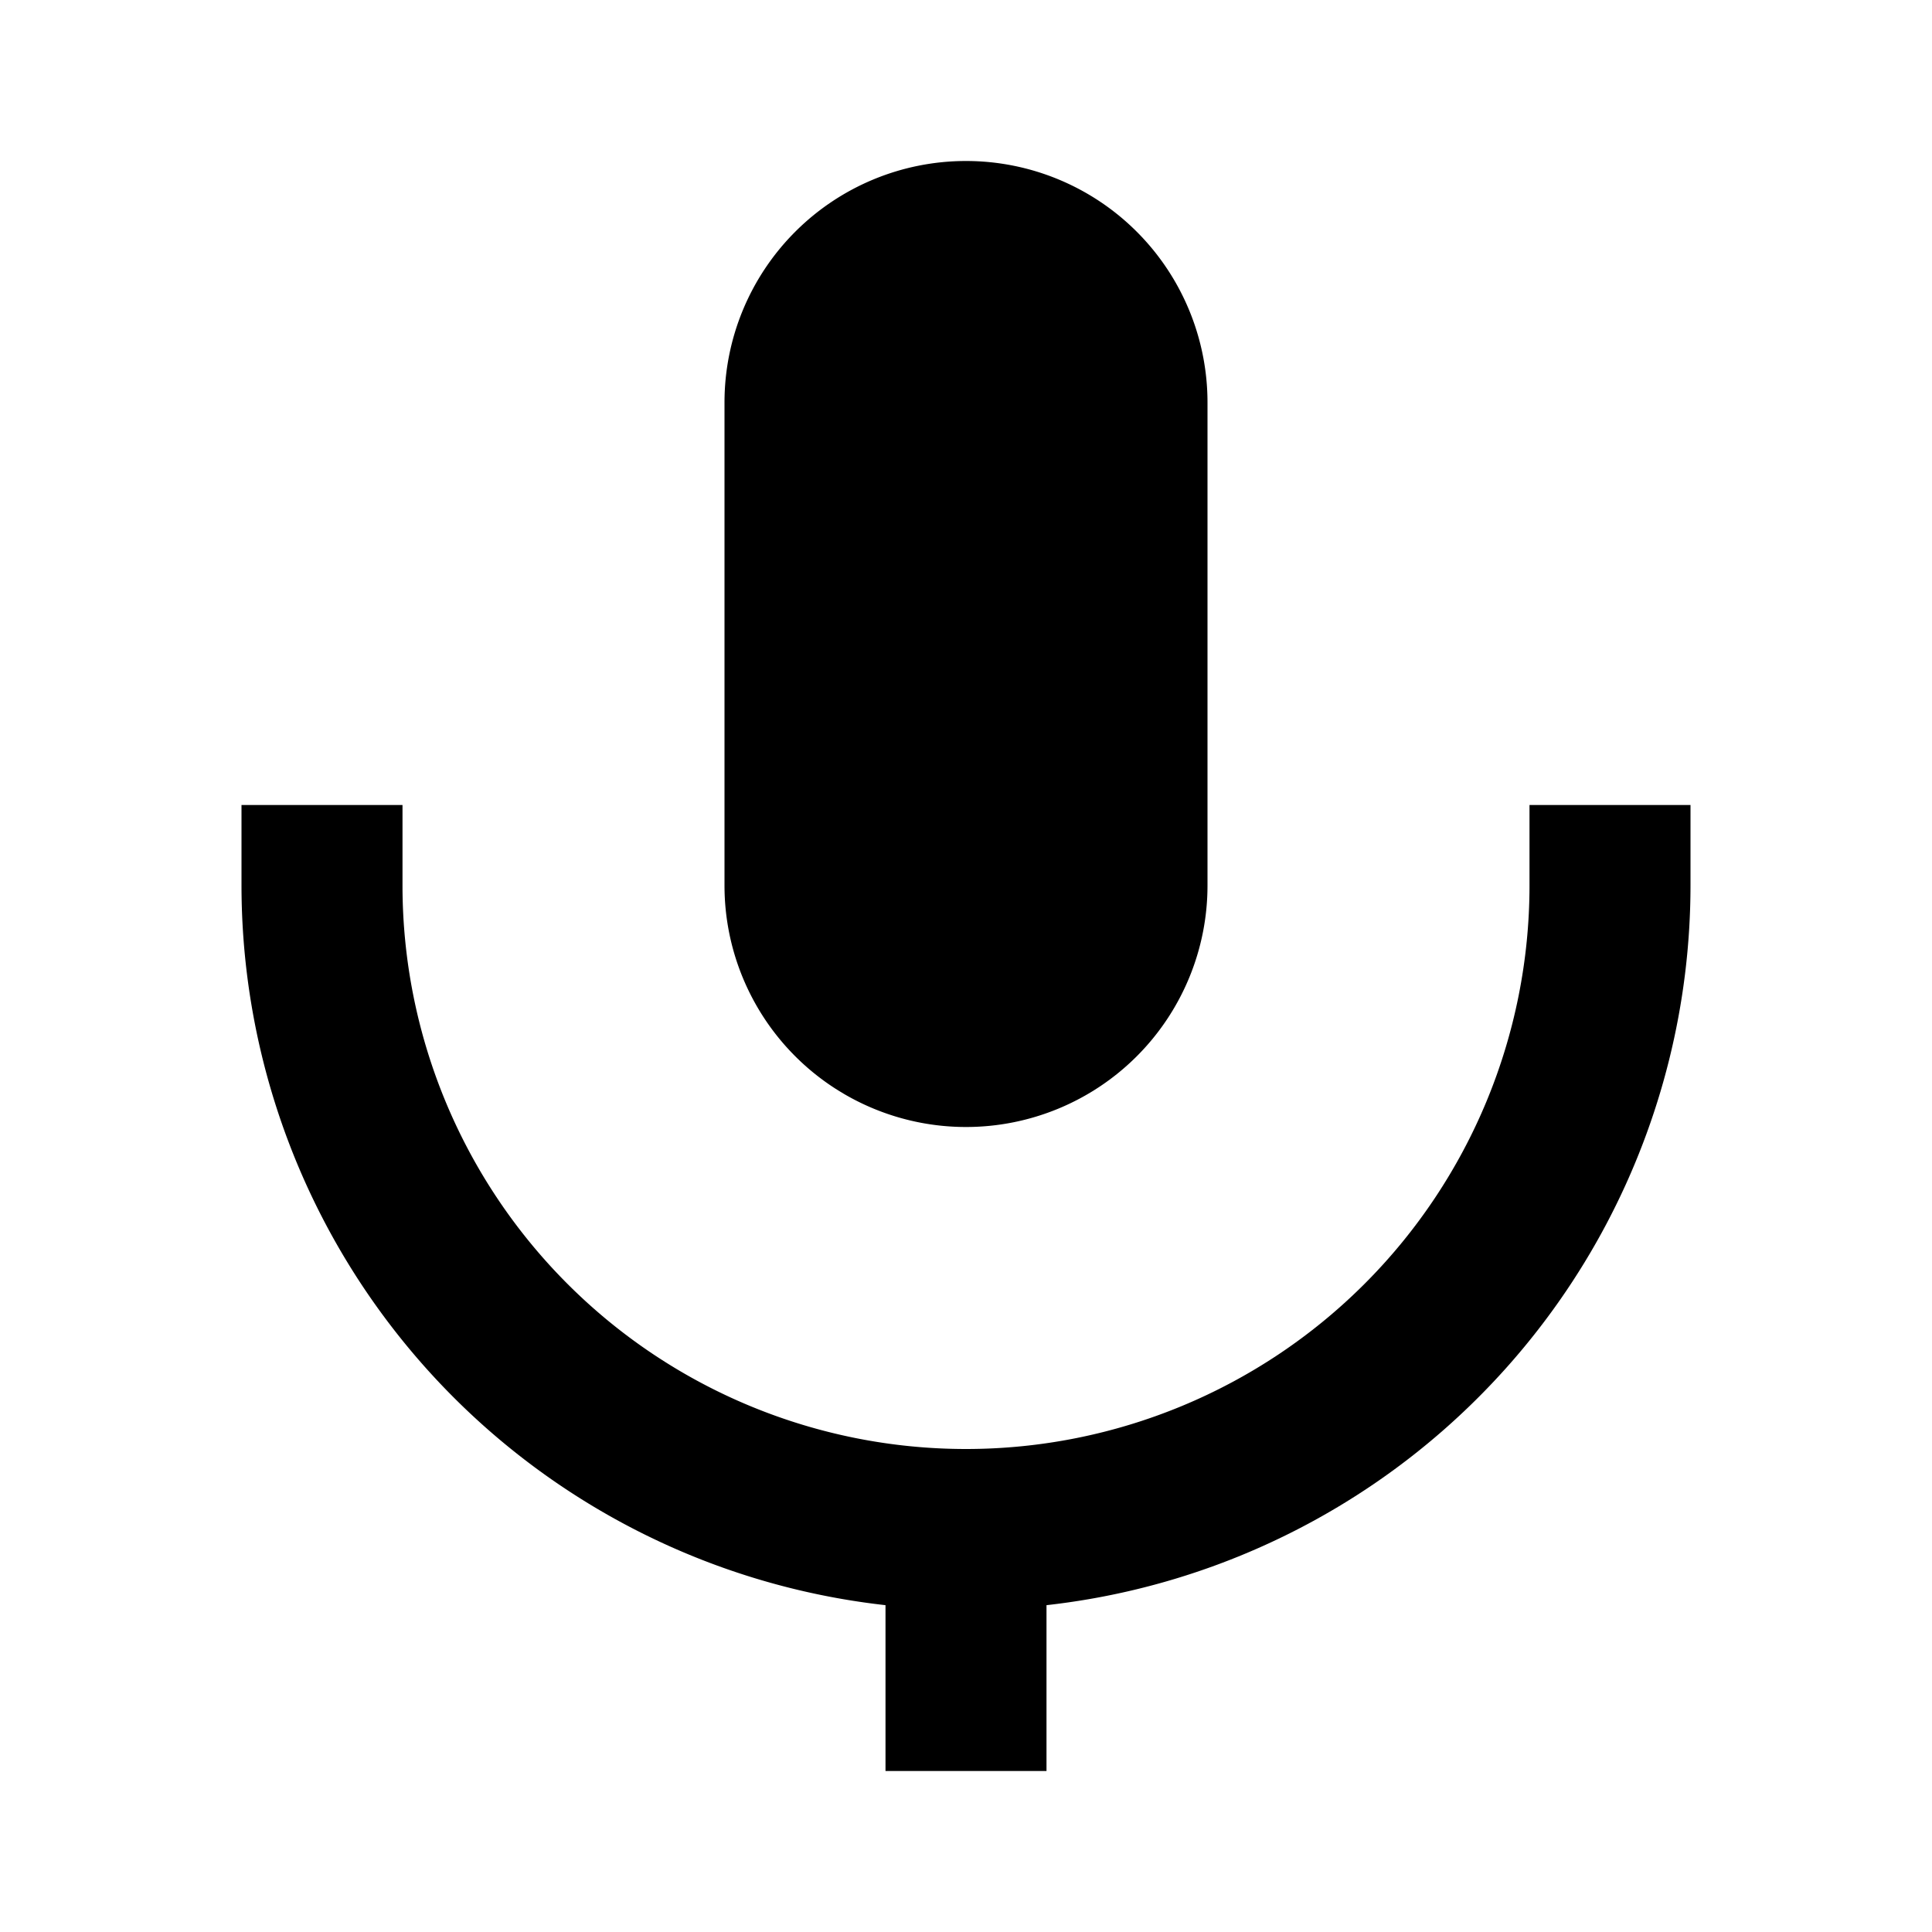
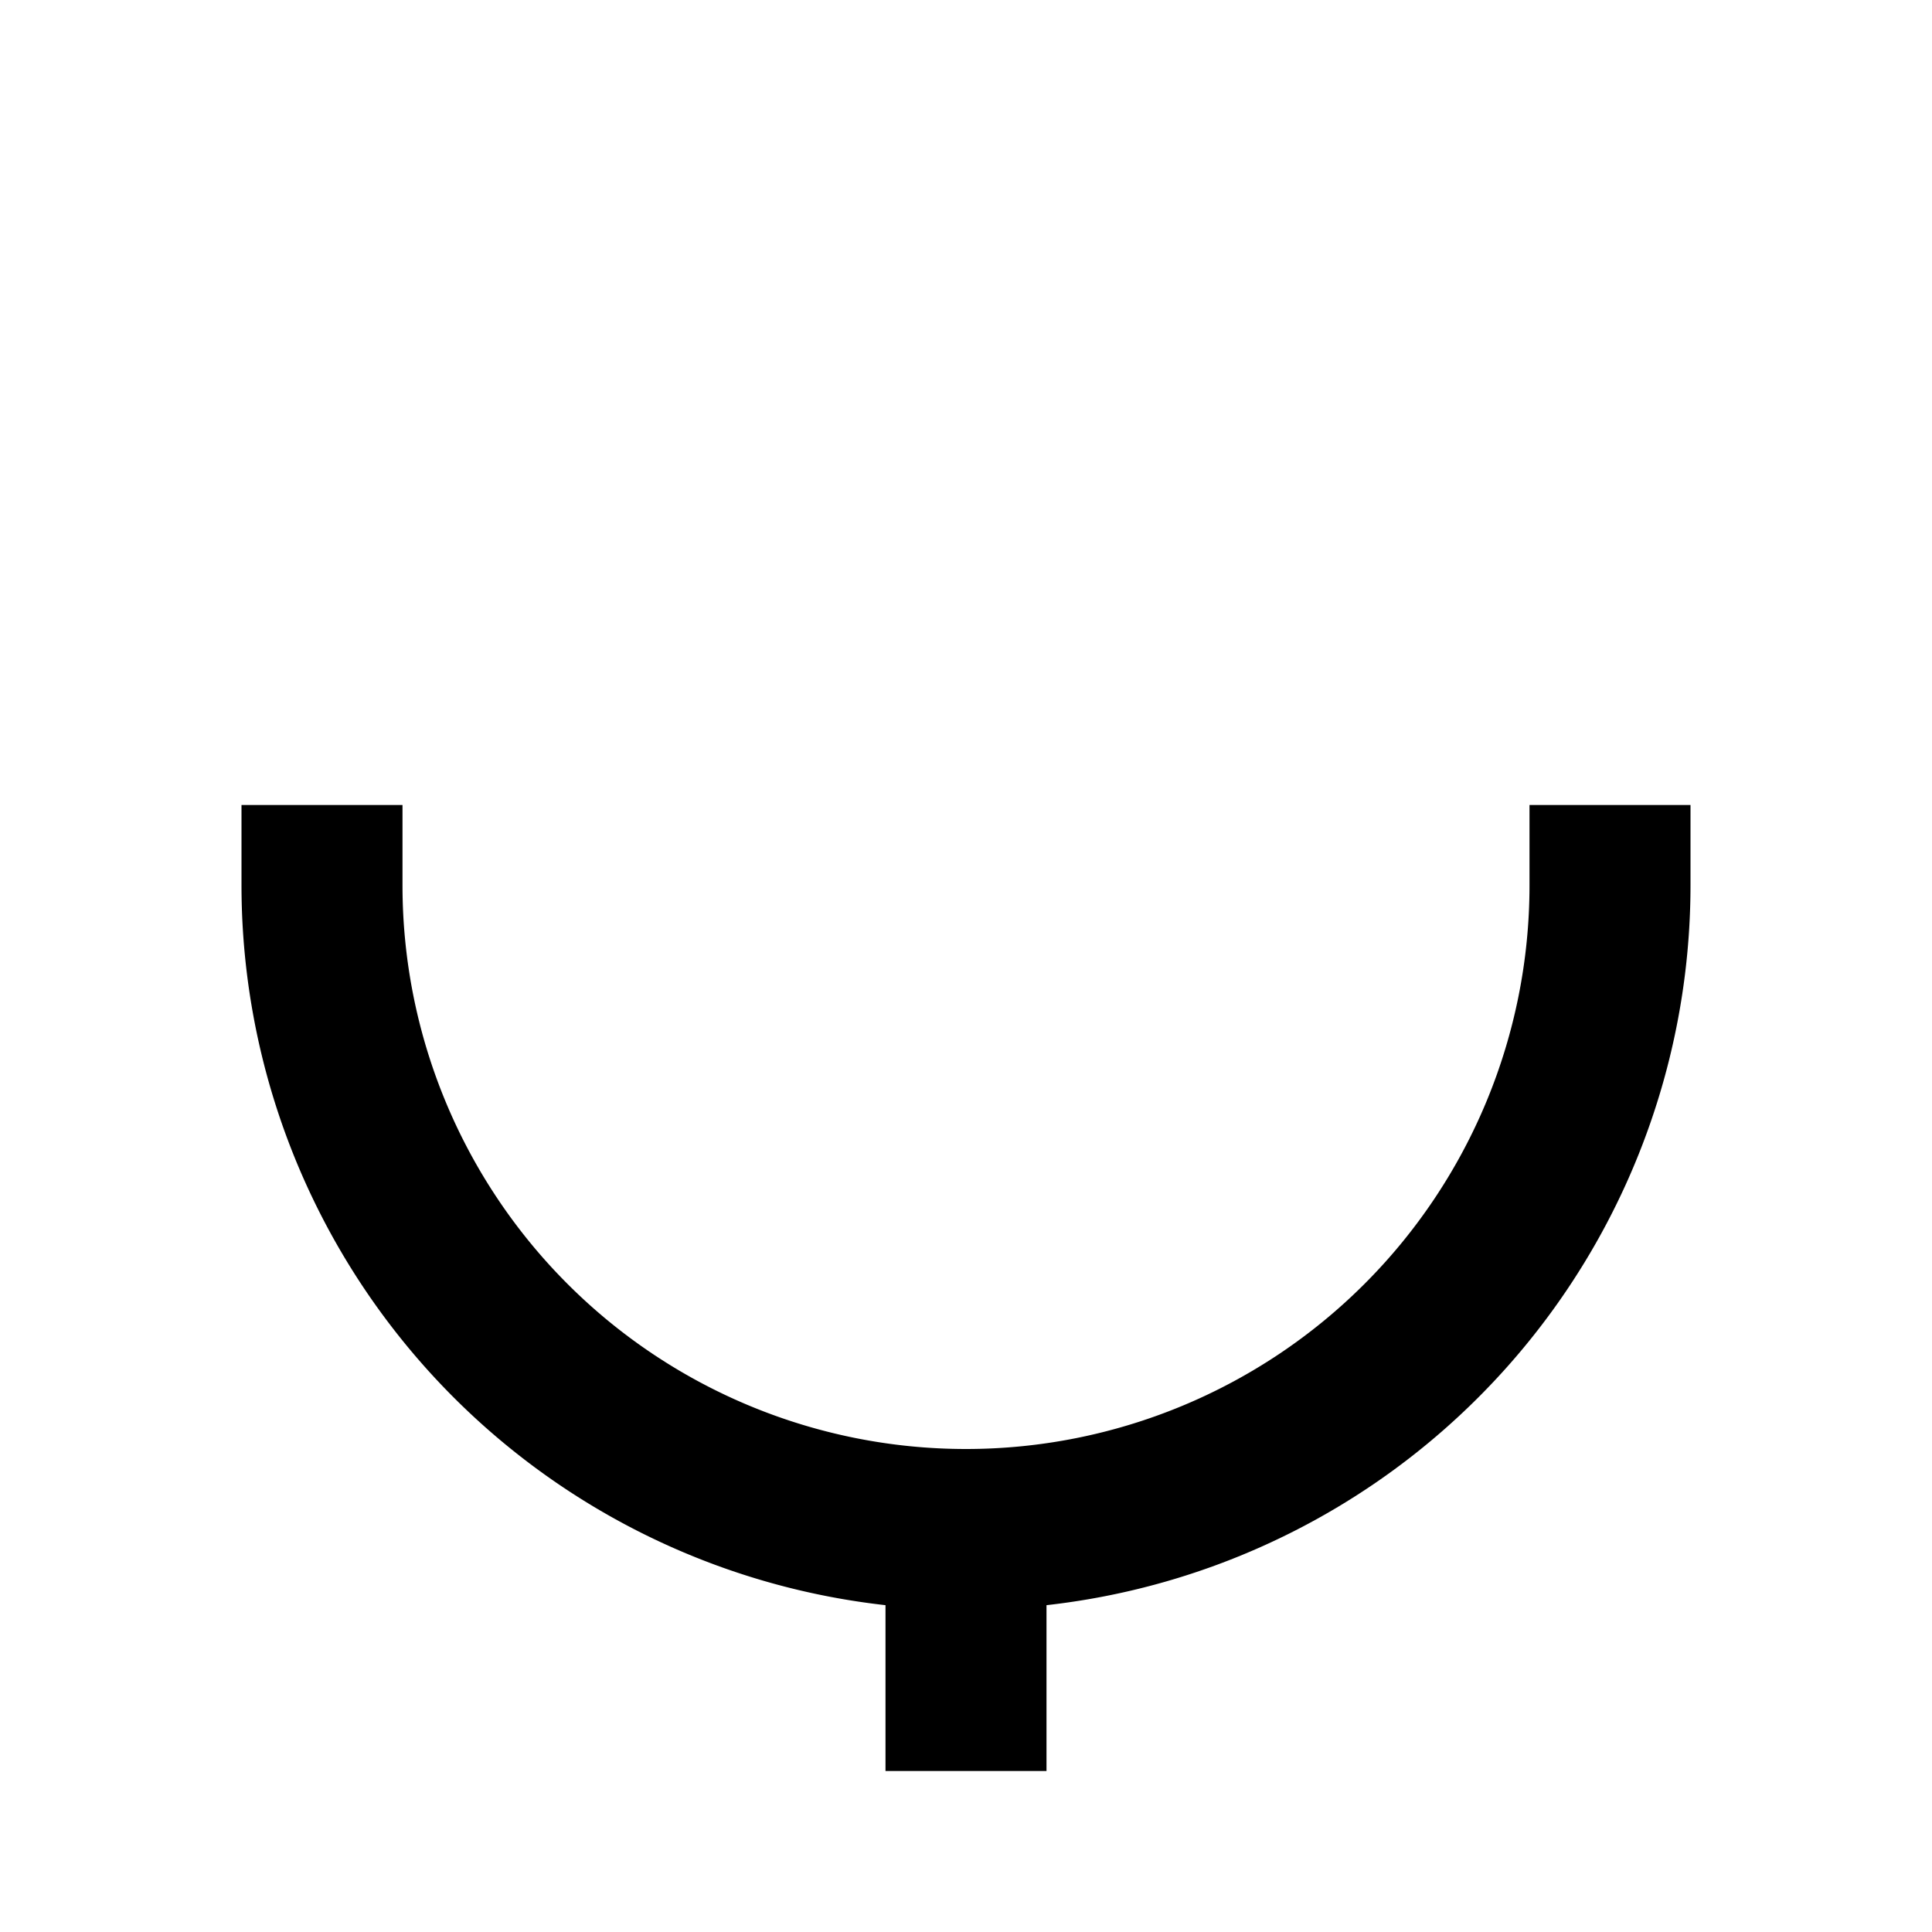
<svg xmlns="http://www.w3.org/2000/svg" viewBox="0 0 24 24" fill="none">
-   <path d="M12 2a3 3 0 0 0-3 3v6a3 3 0 0 0 6 0V5a3 3 0 0 0-3-3z" fill="currentColor" />
  <path d="M19 10v1a7 7 0 0 1-14 0v-1H3v1a9 9 0 0 0 8 8.94V22h2v-2.06A9 9 0 0 0 21 11v-1h-2z" fill="currentColor" />
</svg>